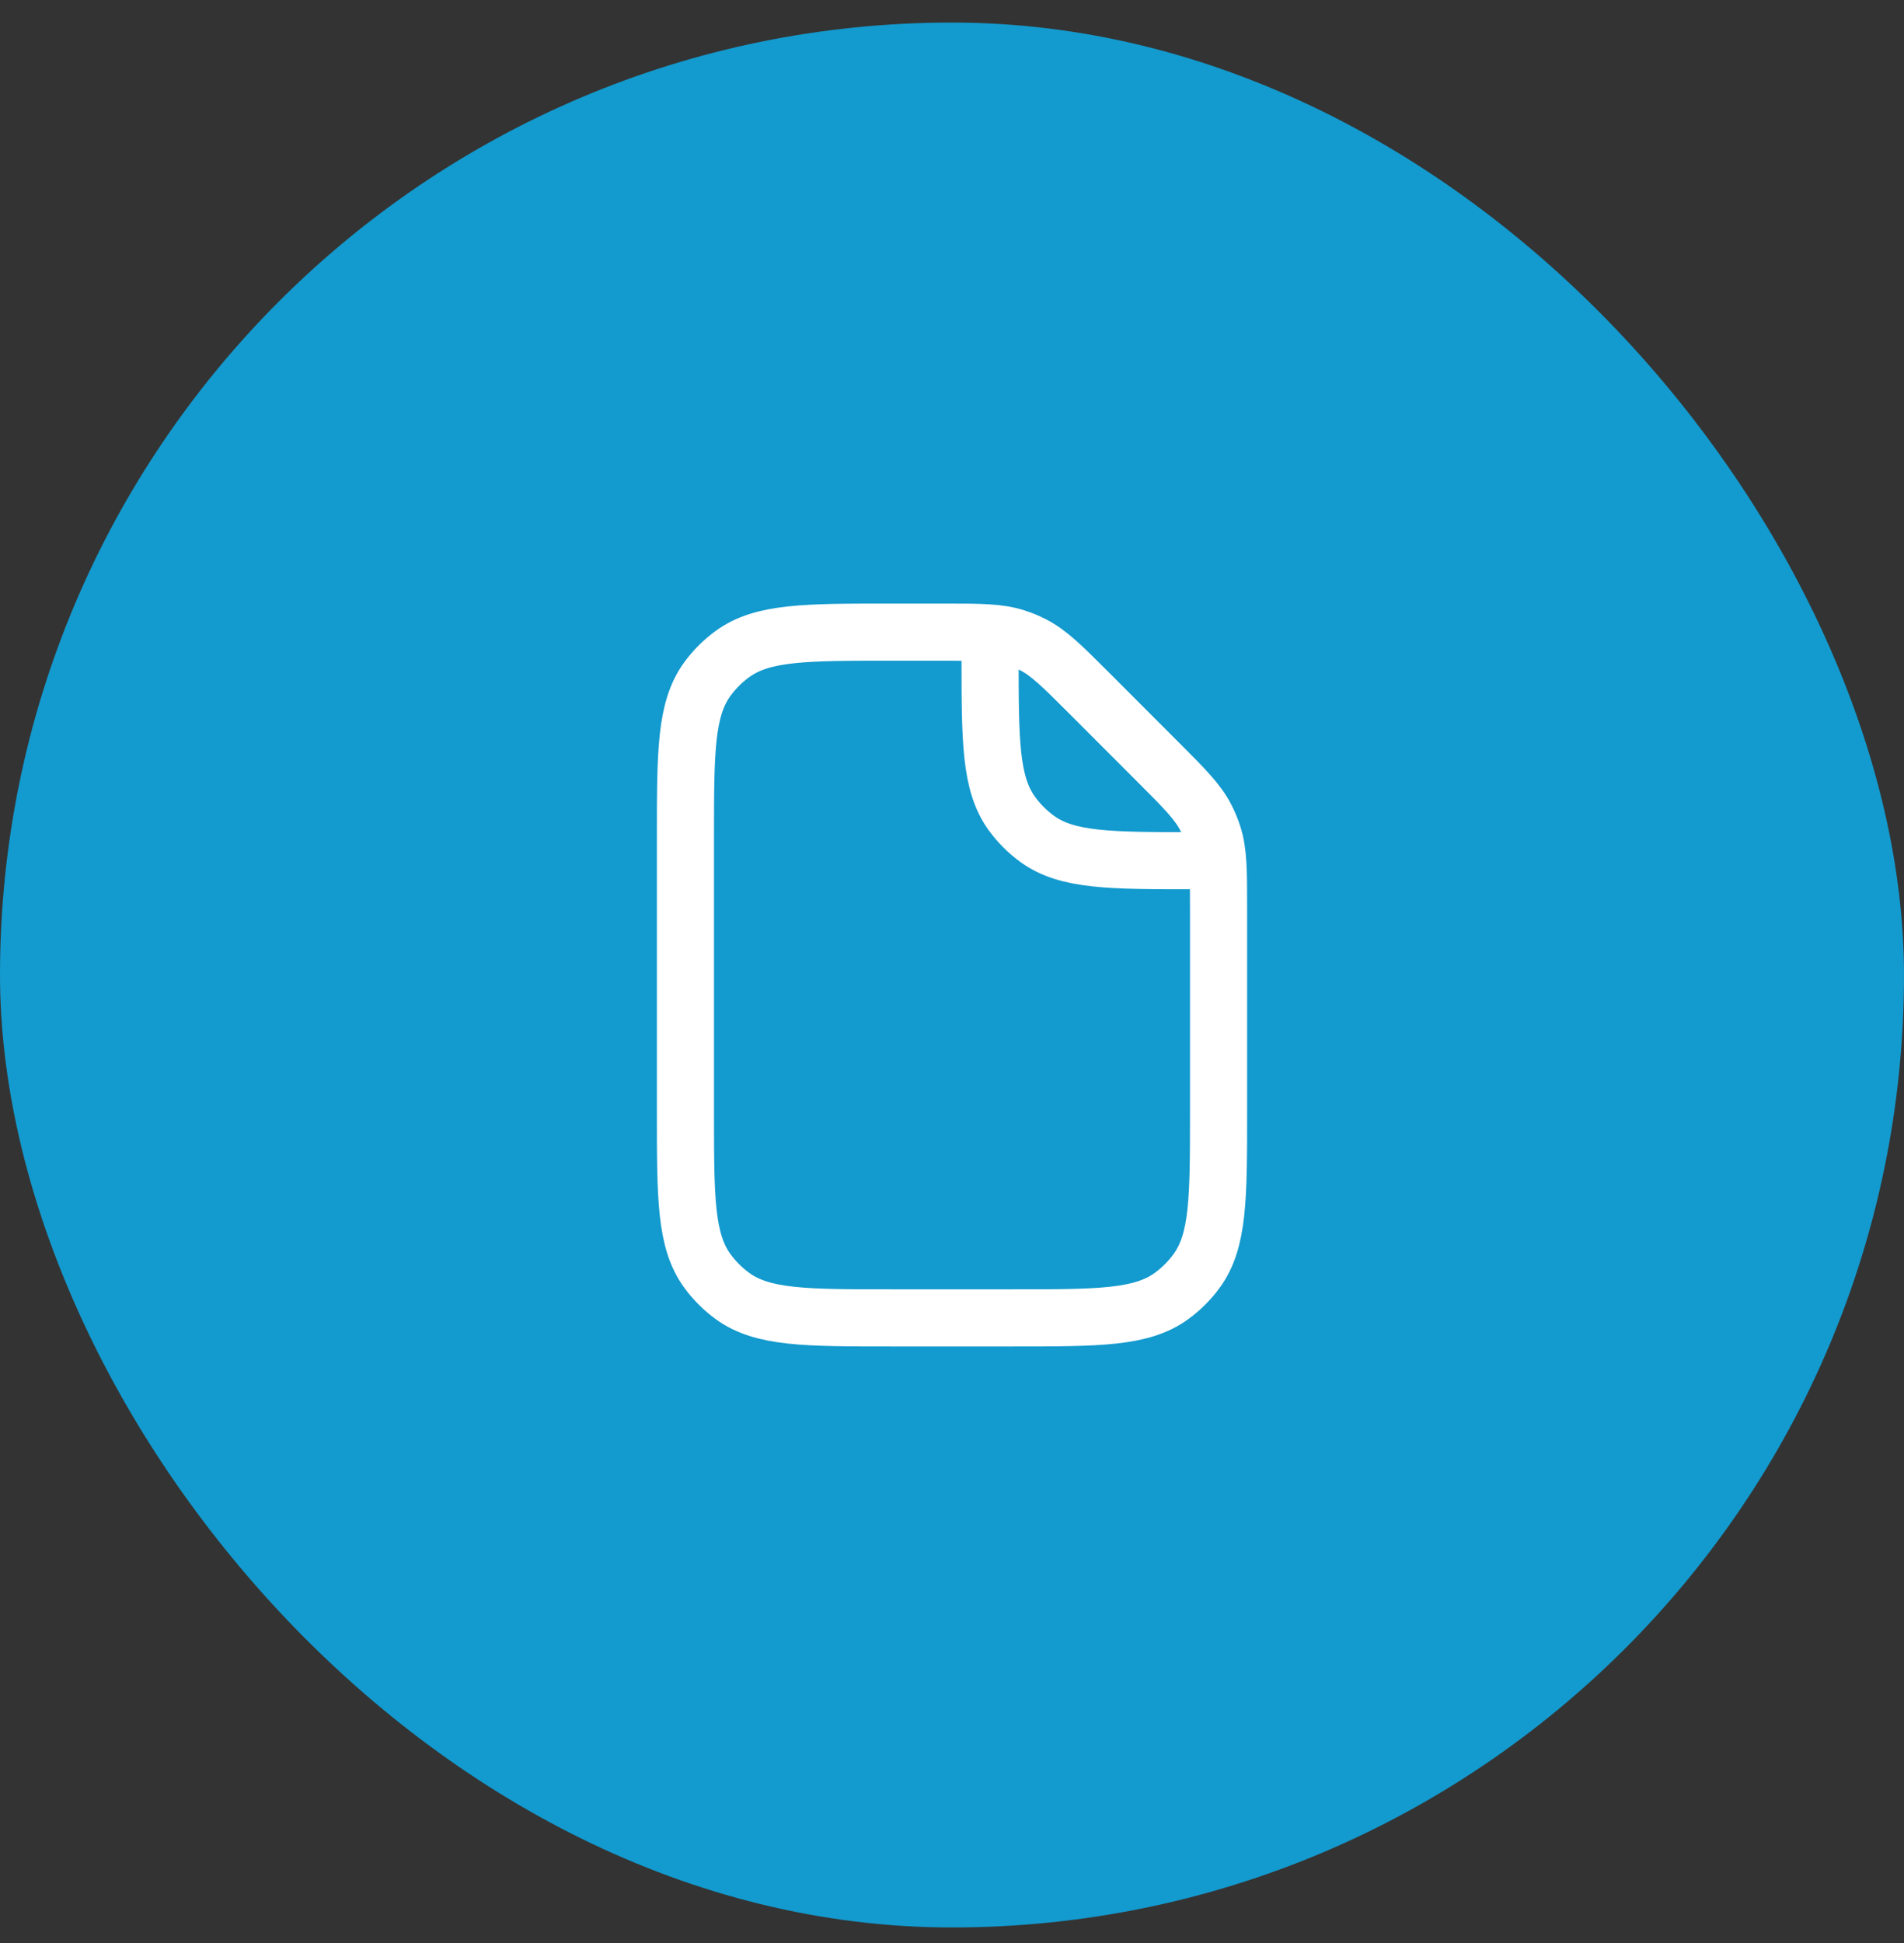
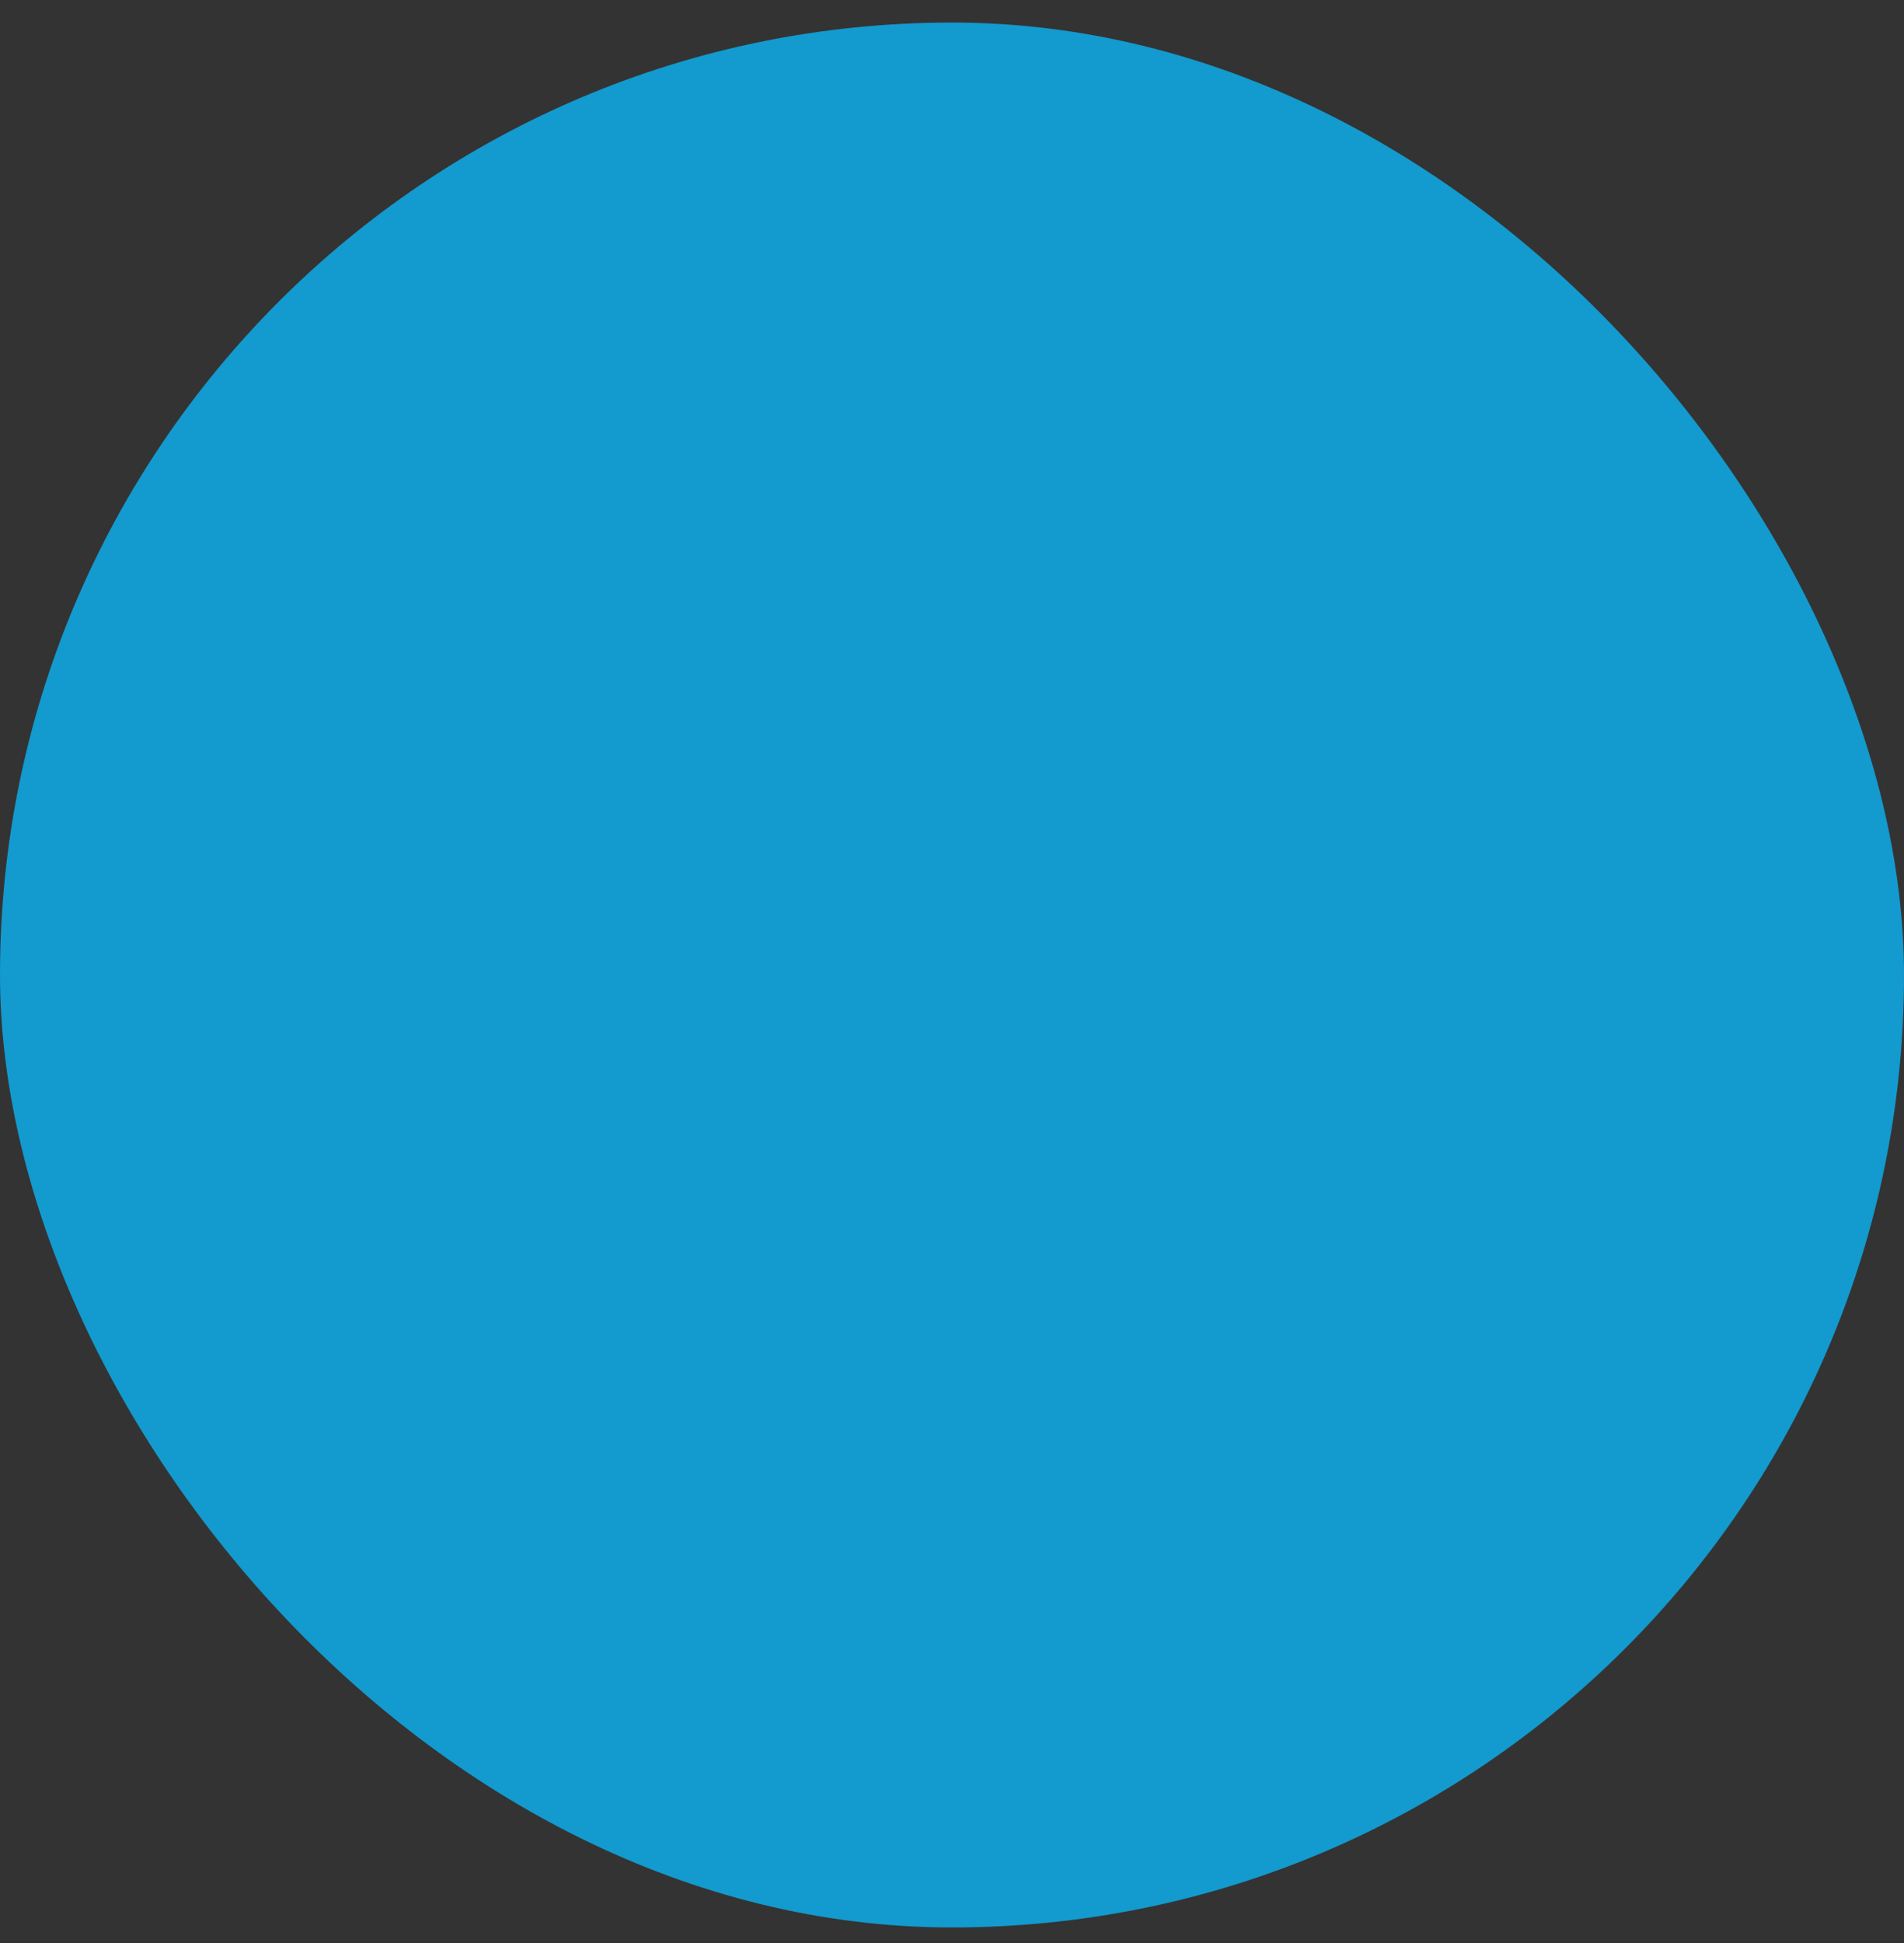
<svg xmlns="http://www.w3.org/2000/svg" width="50" height="51" viewBox="0 0 50 51" fill="none">
  <rect x="0" y="0" width="50" height="51" fill="#333333" stroke="none" />
  <rect y="0.592" width="50" height="50" rx="25" fill="#139ACE" />
  <g clip-path="url(#clip0_302_2713)">
    <g clip-path="url(#clip1_302_2713)">
      <g clip-path="url(#clip2_302_2713)">
-         <path d="M26 16.592V17.192C26 19.442 26 20.567 26.573 21.355C26.758 21.61 26.982 21.834 27.237 22.019C28.025 22.592 29.15 22.592 31.4 22.592H32M32 23.828V29.192C32 31.442 32 32.567 31.427 33.355C31.242 33.61 31.018 33.834 30.763 34.019C29.975 34.592 28.85 34.592 26.6 34.592H23.4C21.15 34.592 20.025 34.592 19.237 34.019C18.982 33.834 18.758 33.61 18.573 33.355C18 32.567 18 31.442 18 29.192V21.992C18 19.742 18 18.617 18.573 17.828C18.758 17.574 18.982 17.35 19.237 17.165C20.025 16.592 21.15 16.592 23.4 16.592H24.763C25.743 16.592 26.233 16.592 26.684 16.739C26.834 16.787 26.979 16.847 27.119 16.919C27.543 17.134 27.889 17.481 28.582 18.173L30.418 20.01C31.111 20.703 31.457 21.049 31.673 21.473C31.744 21.613 31.805 21.758 31.853 21.907C32 22.359 32 22.849 32 23.828Z" stroke="white" stroke-width="1.5" stroke-linejoin="round" />
-       </g>
+         </g>
    </g>
  </g>
  <defs>
    <clipPath id="clip0_302_2713">
      <rect width="20" height="20" fill="white" transform="translate(15 15.592)" />
    </clipPath>
    <clipPath id="clip1_302_2713">
      <rect width="20" height="20" fill="white" transform="translate(15 15.592)" />
    </clipPath>
    <clipPath id="clip2_302_2713">
      <rect width="16" height="20" fill="white" transform="translate(17 15.592)" />
    </clipPath>
  </defs>
</svg>